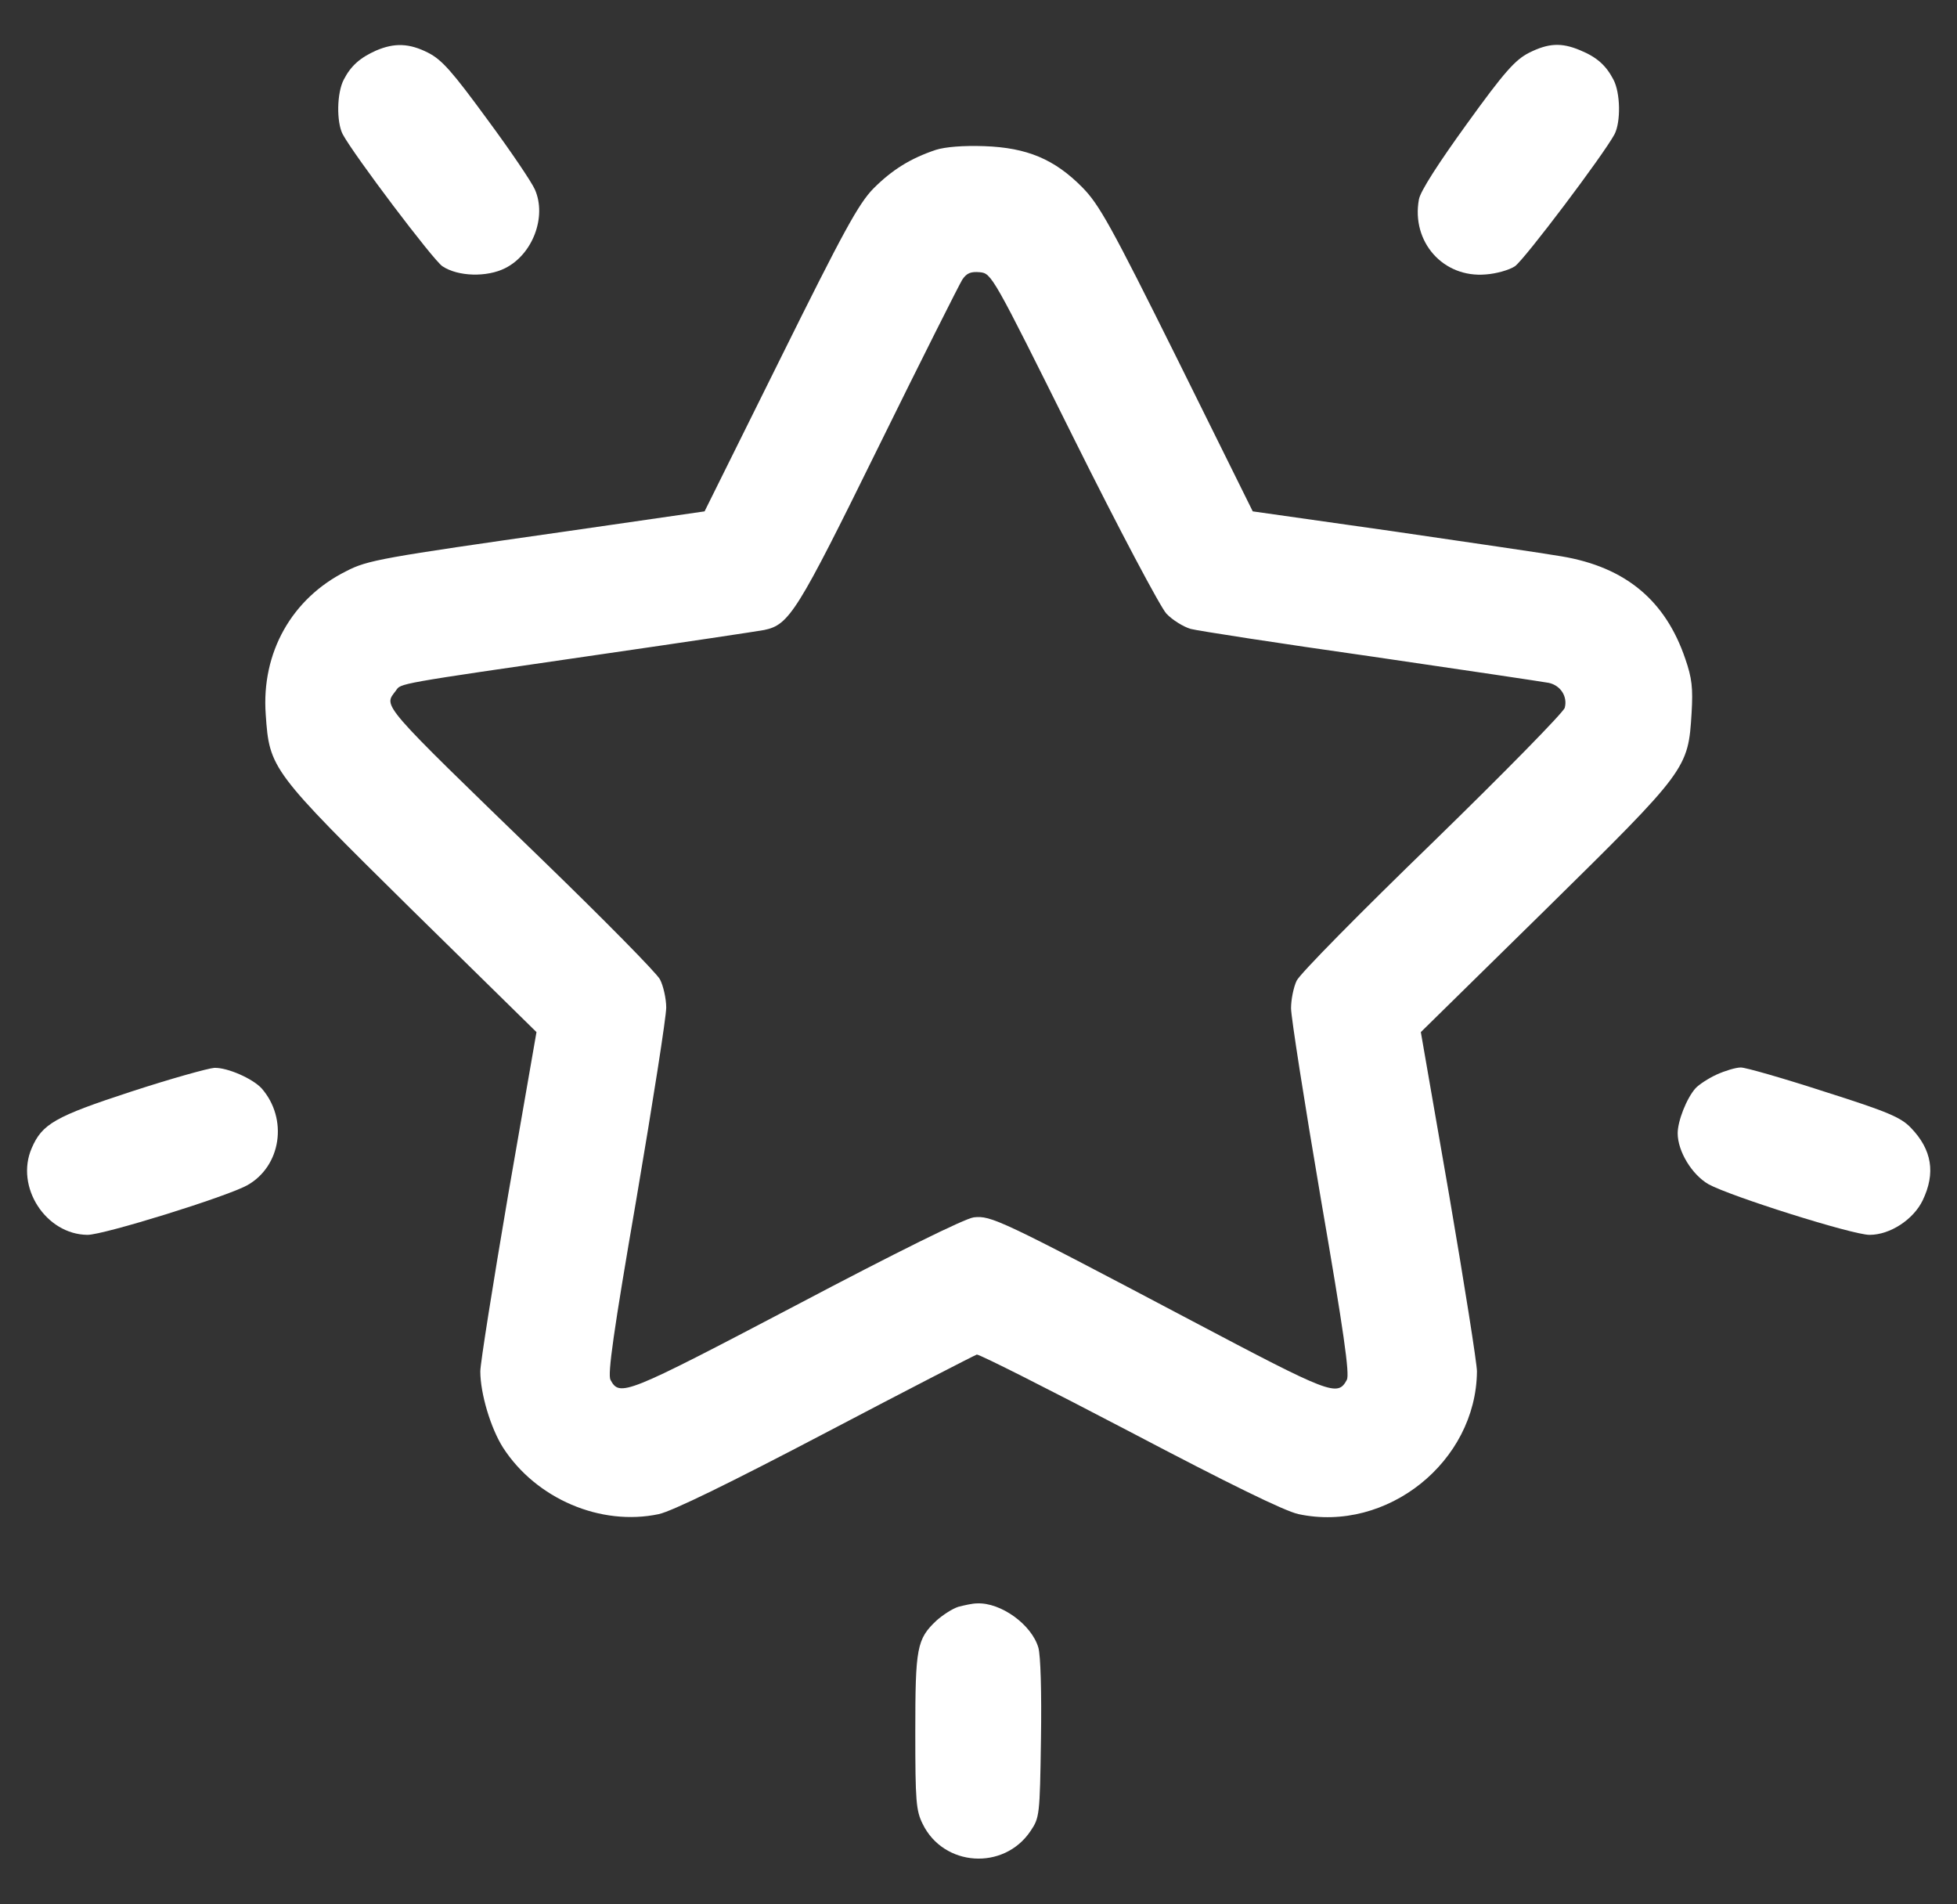
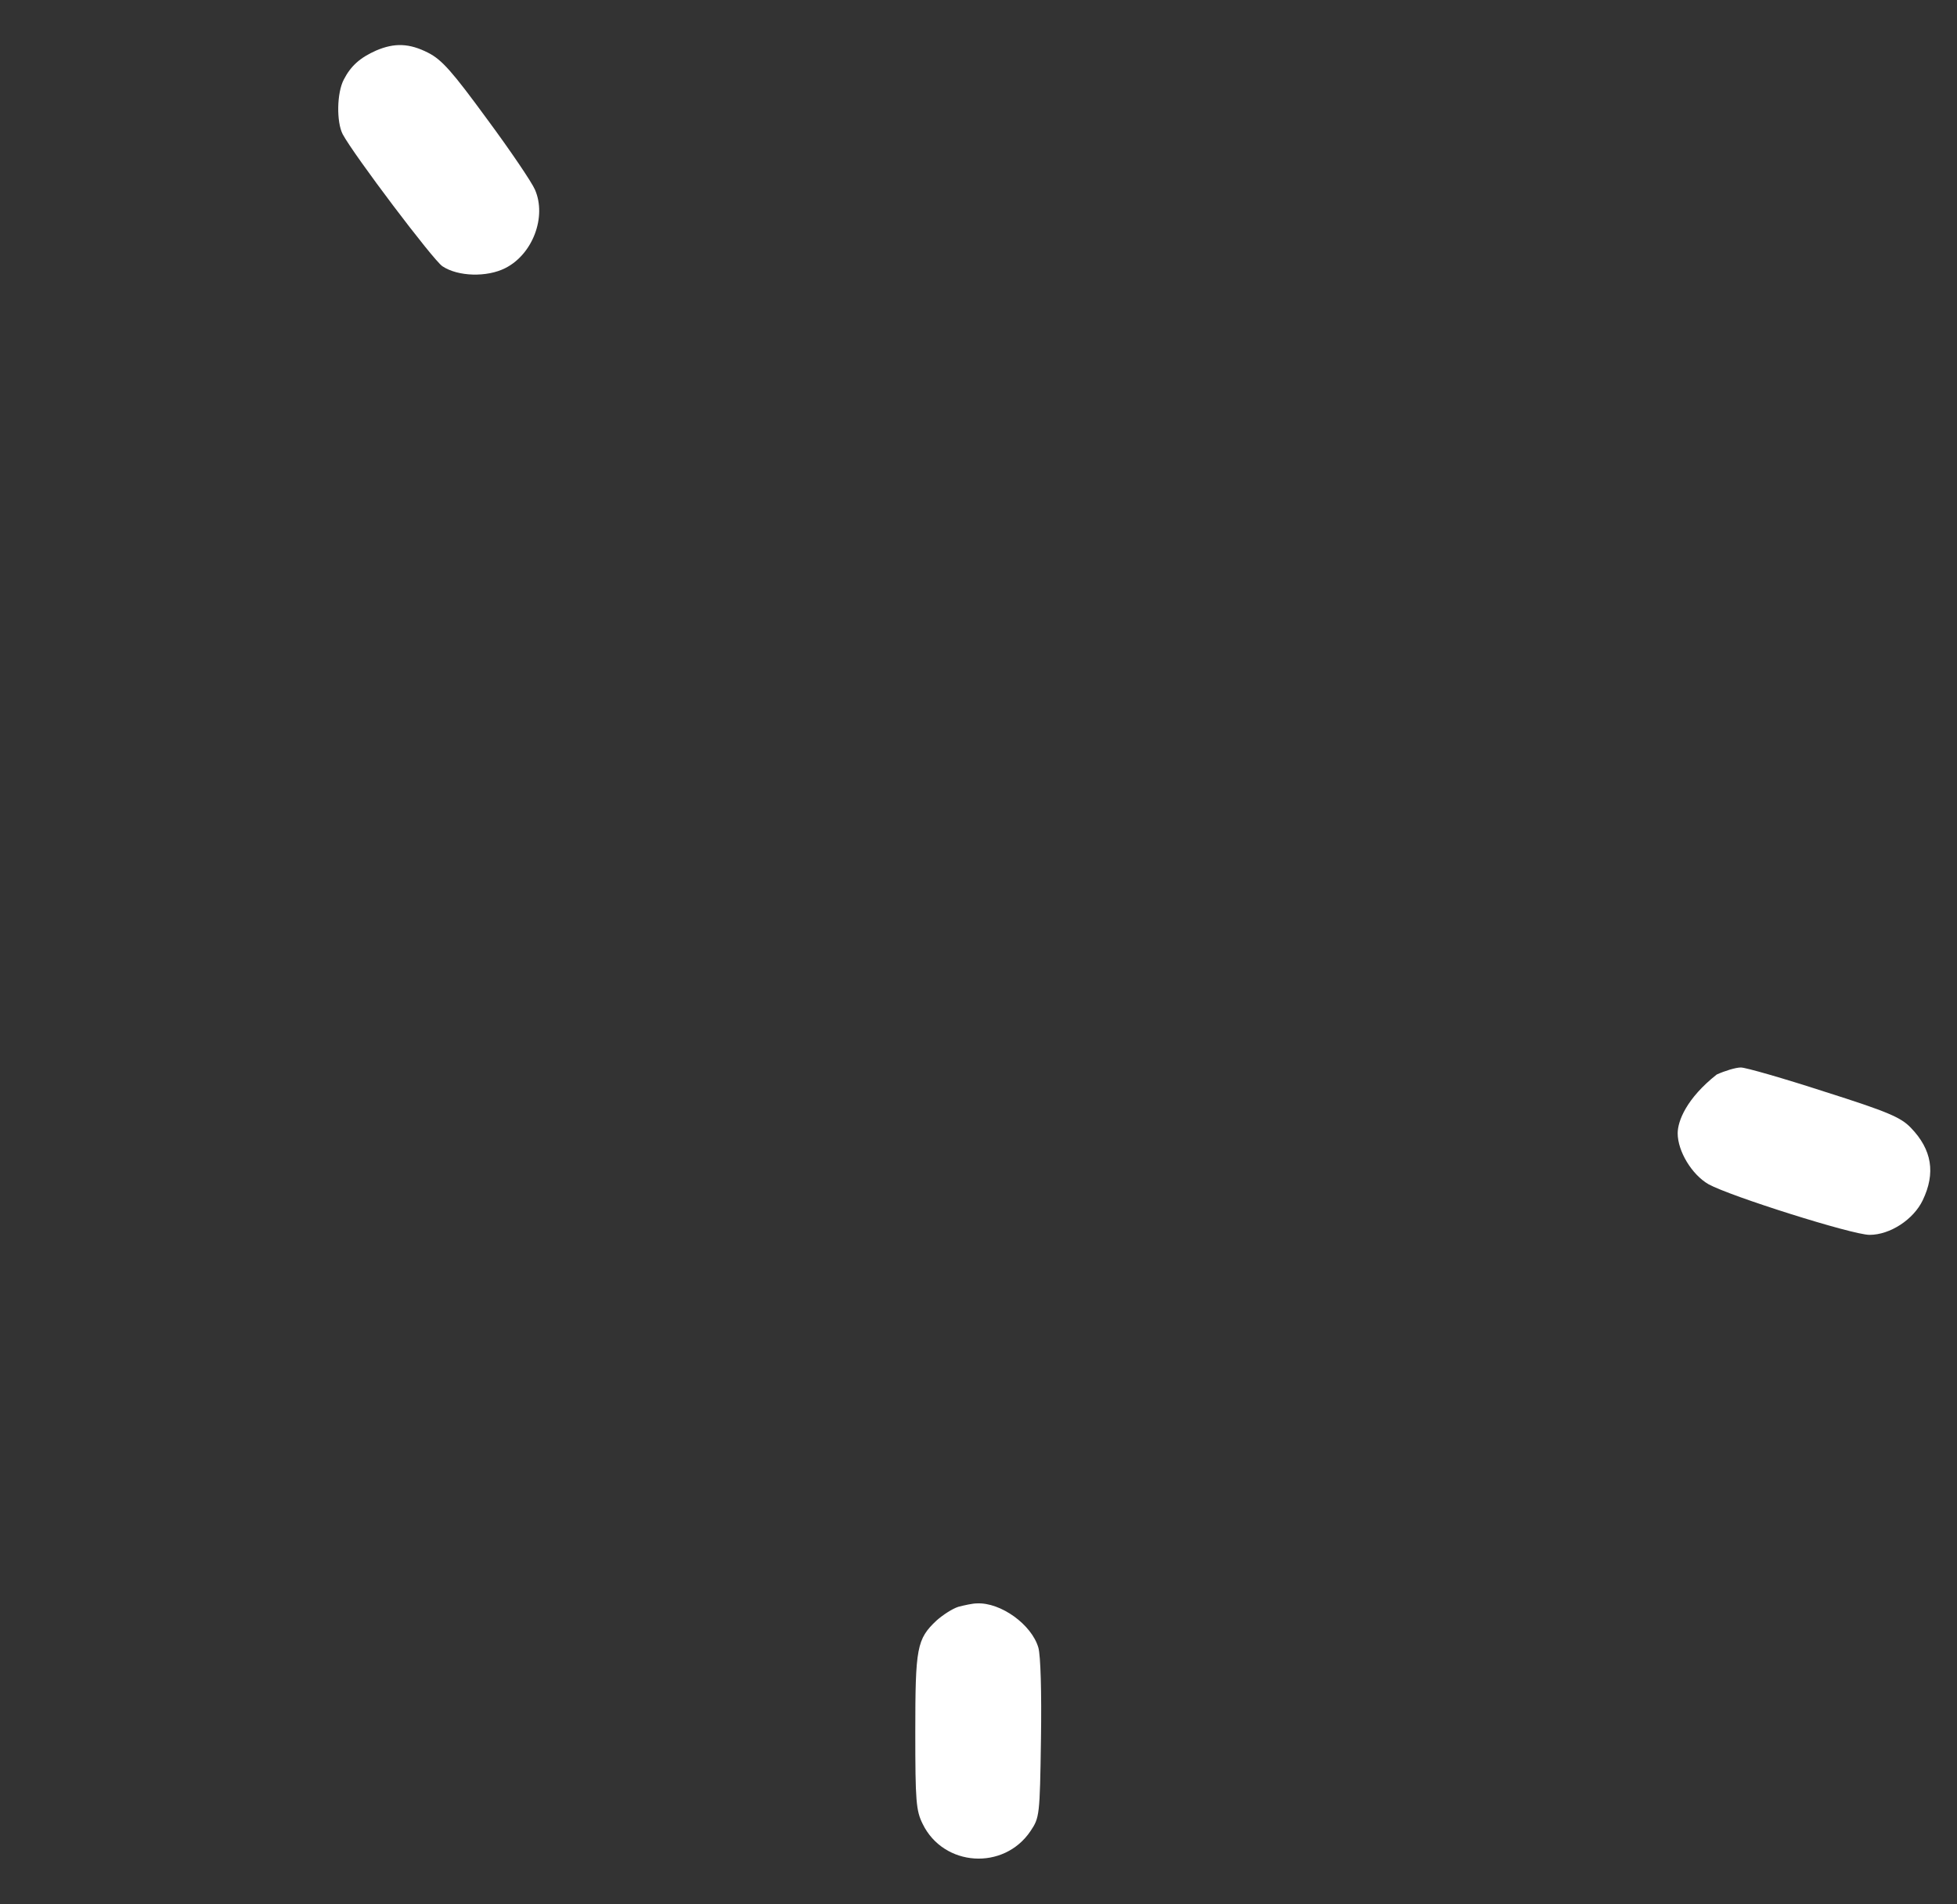
<svg xmlns="http://www.w3.org/2000/svg" fill="none" viewBox="0 0 37 36" height="36" width="37">
  <rect x="0" y="0" width="37" height="36" fill="#333333" stroke="none" />
  <path fill="white" d="M7.112 0.955C6.81 1.089 6.634 1.244 6.5 1.504C6.367 1.757 6.36 2.305 6.479 2.537C6.69 2.931 8.188 4.914 8.364 5.033C8.659 5.23 9.207 5.244 9.552 5.069C10.072 4.808 10.339 4.098 10.114 3.585C10.058 3.451 9.65 2.847 9.207 2.249C8.553 1.356 8.357 1.131 8.096 0.998C7.738 0.815 7.457 0.808 7.112 0.955Z" />
-   <path fill="white" d="M28.908 0.998C28.648 1.131 28.444 1.356 27.734 2.341C27.2 3.079 26.855 3.613 26.827 3.768C26.679 4.57 27.284 5.259 28.093 5.188C28.29 5.174 28.536 5.104 28.641 5.034C28.817 4.914 30.314 2.931 30.525 2.538C30.645 2.306 30.638 1.757 30.504 1.504C30.364 1.237 30.195 1.082 29.872 0.949C29.52 0.801 29.274 0.815 28.908 0.998Z" />
-   <path fill="white" d="M17.694 2.833C17.209 2.995 16.864 3.213 16.513 3.564C16.232 3.852 15.95 4.366 14.748 6.792L13.321 9.667L10.691 10.047C7.196 10.546 6.95 10.588 6.543 10.799C5.516 11.313 4.939 12.339 5.024 13.506C5.094 14.533 5.122 14.568 7.78 17.191L10.143 19.511L9.608 22.584C9.32 24.271 9.081 25.776 9.081 25.924C9.081 26.345 9.278 26.999 9.51 27.365C10.136 28.335 11.359 28.856 12.456 28.623C12.709 28.567 13.778 28.047 15.613 27.084C17.139 26.282 18.425 25.621 18.468 25.607C18.517 25.6 19.811 26.254 21.357 27.063C23.242 28.054 24.289 28.567 24.549 28.623C26.223 28.982 27.91 27.632 27.924 25.924C27.924 25.776 27.686 24.271 27.397 22.584L26.863 19.511L29.225 17.191C31.904 14.554 31.918 14.533 31.982 13.478C32.01 13.007 31.989 12.817 31.862 12.452C31.489 11.355 30.737 10.722 29.528 10.518C29.204 10.462 27.763 10.251 26.314 10.04L23.685 9.667L22.257 6.784C20.999 4.253 20.781 3.866 20.464 3.543C19.937 3.009 19.417 2.791 18.608 2.763C18.214 2.749 17.87 2.777 17.694 2.833ZM20.296 8.275C21.16 10.012 21.941 11.481 22.053 11.601C22.166 11.72 22.37 11.847 22.511 11.889C22.644 11.924 24.184 12.163 25.921 12.409C27.664 12.663 29.169 12.888 29.282 12.909C29.507 12.958 29.64 13.169 29.584 13.38C29.563 13.464 28.438 14.61 27.088 15.925C25.731 17.24 24.571 18.414 24.514 18.541C24.458 18.66 24.409 18.892 24.409 19.061C24.409 19.223 24.662 20.84 24.971 22.654C25.407 25.178 25.52 25.98 25.464 26.085C25.288 26.409 25.168 26.36 22.503 24.953C18.896 23.048 18.735 22.977 18.411 23.013C18.242 23.034 16.963 23.666 15.043 24.679C11.816 26.373 11.717 26.409 11.542 26.085C11.486 25.98 11.598 25.178 12.034 22.654C12.343 20.84 12.596 19.223 12.596 19.047C12.596 18.878 12.54 18.632 12.477 18.513C12.407 18.386 11.415 17.381 10.276 16.277C7.133 13.232 7.253 13.366 7.485 13.056C7.583 12.916 7.45 12.937 11.331 12.374C12.934 12.142 14.34 11.931 14.446 11.91C14.924 11.812 15.071 11.573 16.611 8.444C17.42 6.799 18.137 5.378 18.193 5.287C18.278 5.16 18.355 5.132 18.524 5.146C18.749 5.167 18.77 5.209 20.296 8.275Z" />
-   <path fill="white" d="M2.477 20.637C1.035 21.108 0.796 21.248 0.599 21.706C0.283 22.437 0.867 23.337 1.654 23.344C1.963 23.344 4.27 22.627 4.67 22.409C5.317 22.05 5.451 21.15 4.945 20.573C4.776 20.391 4.305 20.18 4.052 20.187C3.939 20.194 3.229 20.391 2.477 20.637Z" />
-   <path fill="white" d="M32.457 20.313C32.302 20.384 32.12 20.503 32.056 20.573C31.887 20.763 31.719 21.192 31.719 21.424C31.719 21.762 31.986 22.205 32.302 22.387C32.71 22.613 35.023 23.344 35.347 23.344C35.734 23.344 36.177 23.055 36.352 22.69C36.598 22.177 36.528 21.734 36.127 21.319C35.938 21.122 35.691 21.016 34.496 20.637C33.716 20.384 33.005 20.18 32.914 20.18C32.816 20.18 32.612 20.243 32.457 20.313Z" />
+   <path fill="white" d="M32.457 20.313C31.887 20.763 31.719 21.192 31.719 21.424C31.719 21.762 31.986 22.205 32.302 22.387C32.71 22.613 35.023 23.344 35.347 23.344C35.734 23.344 36.177 23.055 36.352 22.69C36.598 22.177 36.528 21.734 36.127 21.319C35.938 21.122 35.691 21.016 34.496 20.637C33.716 20.384 33.005 20.18 32.914 20.18C32.816 20.18 32.612 20.243 32.457 20.313Z" />
  <path fill="white" d="M18.12 30.375C18.008 30.41 17.825 30.529 17.706 30.635C17.333 30.986 17.305 31.148 17.305 32.744C17.305 34.052 17.319 34.228 17.445 34.481C17.839 35.289 18.978 35.367 19.484 34.614C19.653 34.361 19.66 34.326 19.681 32.878C19.695 31.985 19.674 31.296 19.632 31.148C19.506 30.712 18.922 30.29 18.472 30.311C18.387 30.311 18.233 30.346 18.12 30.375Z" />
</svg>